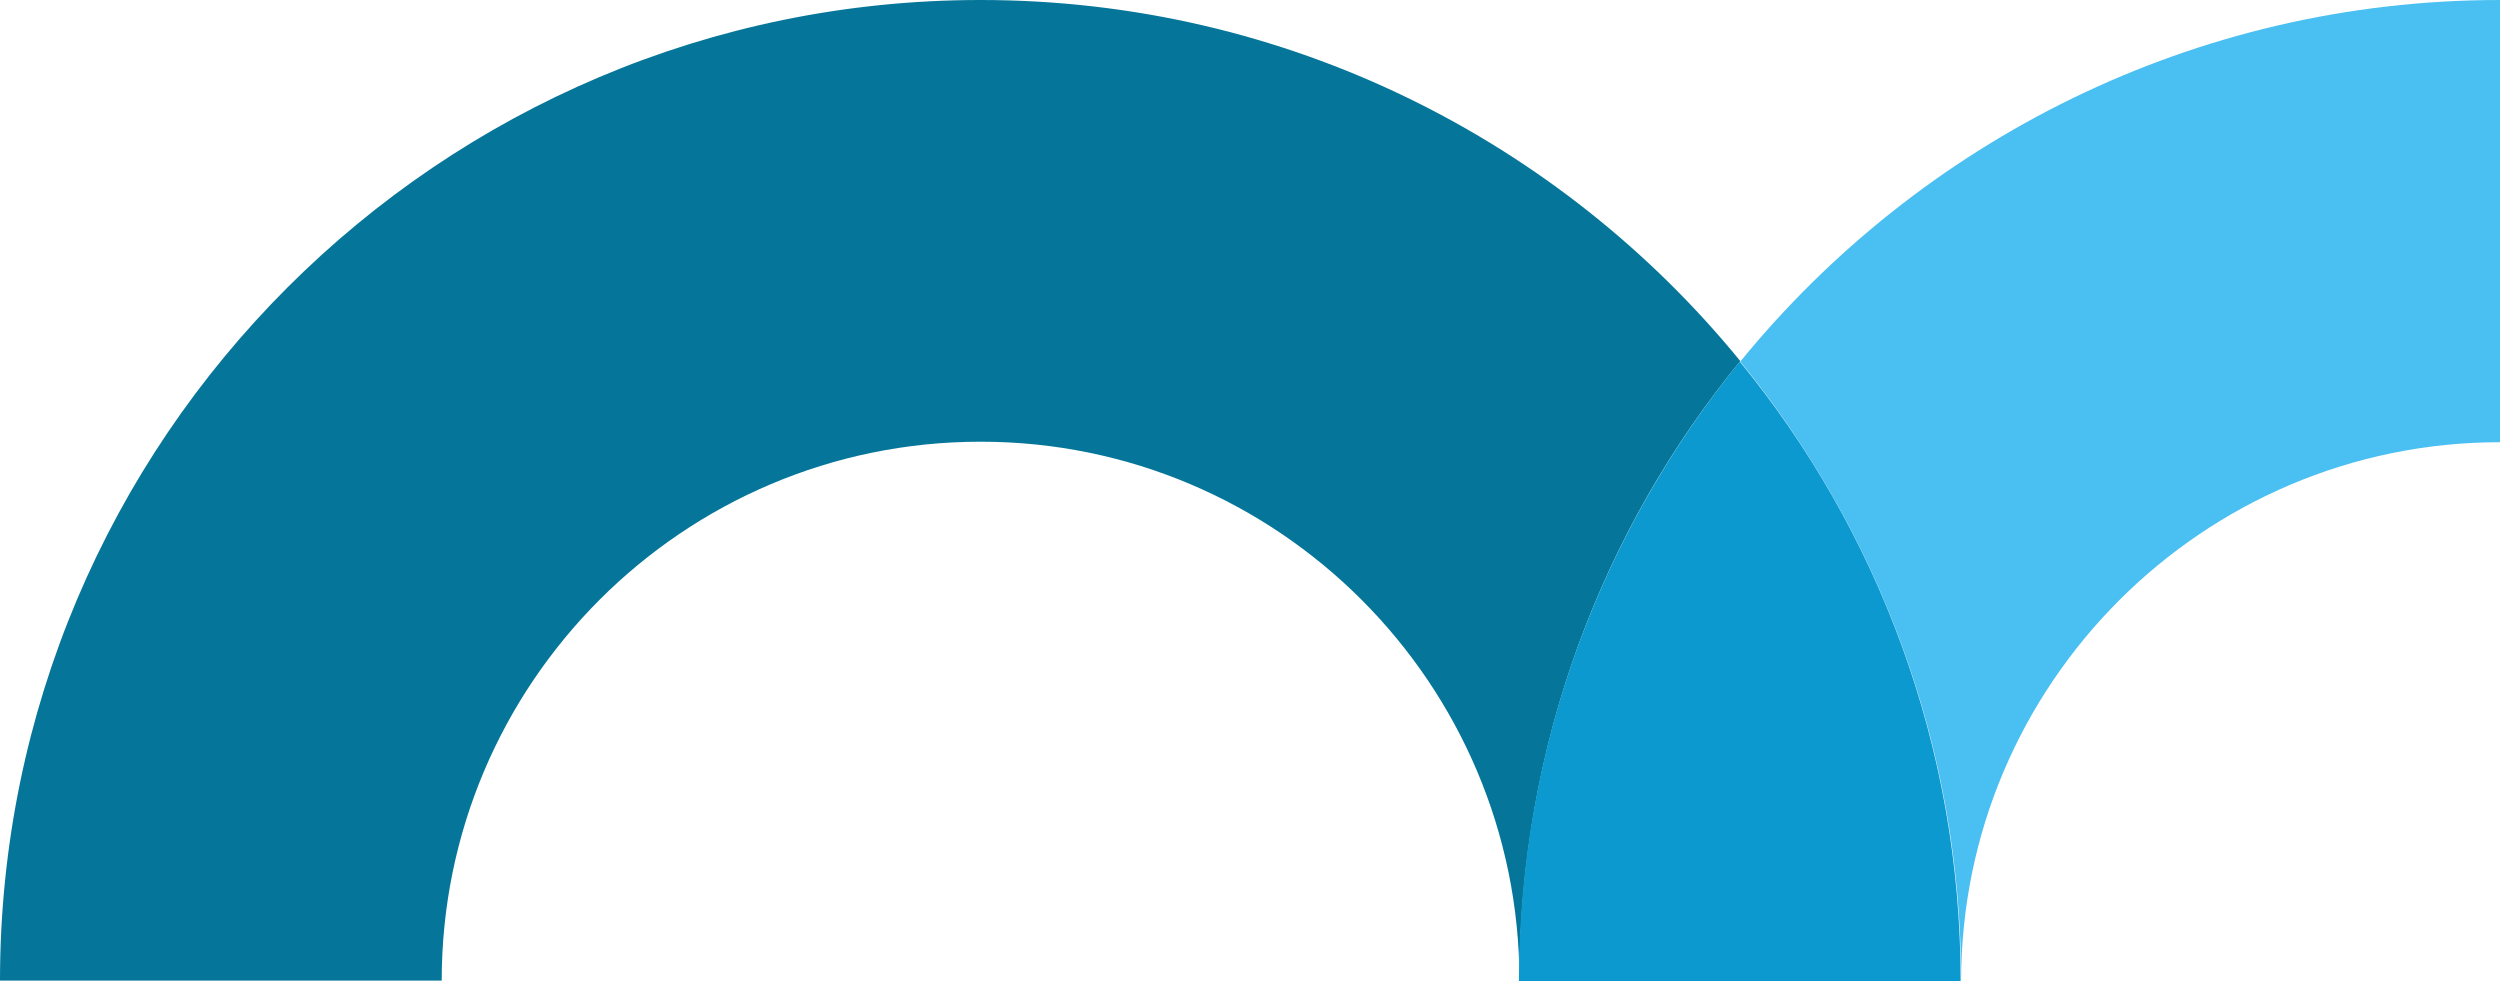
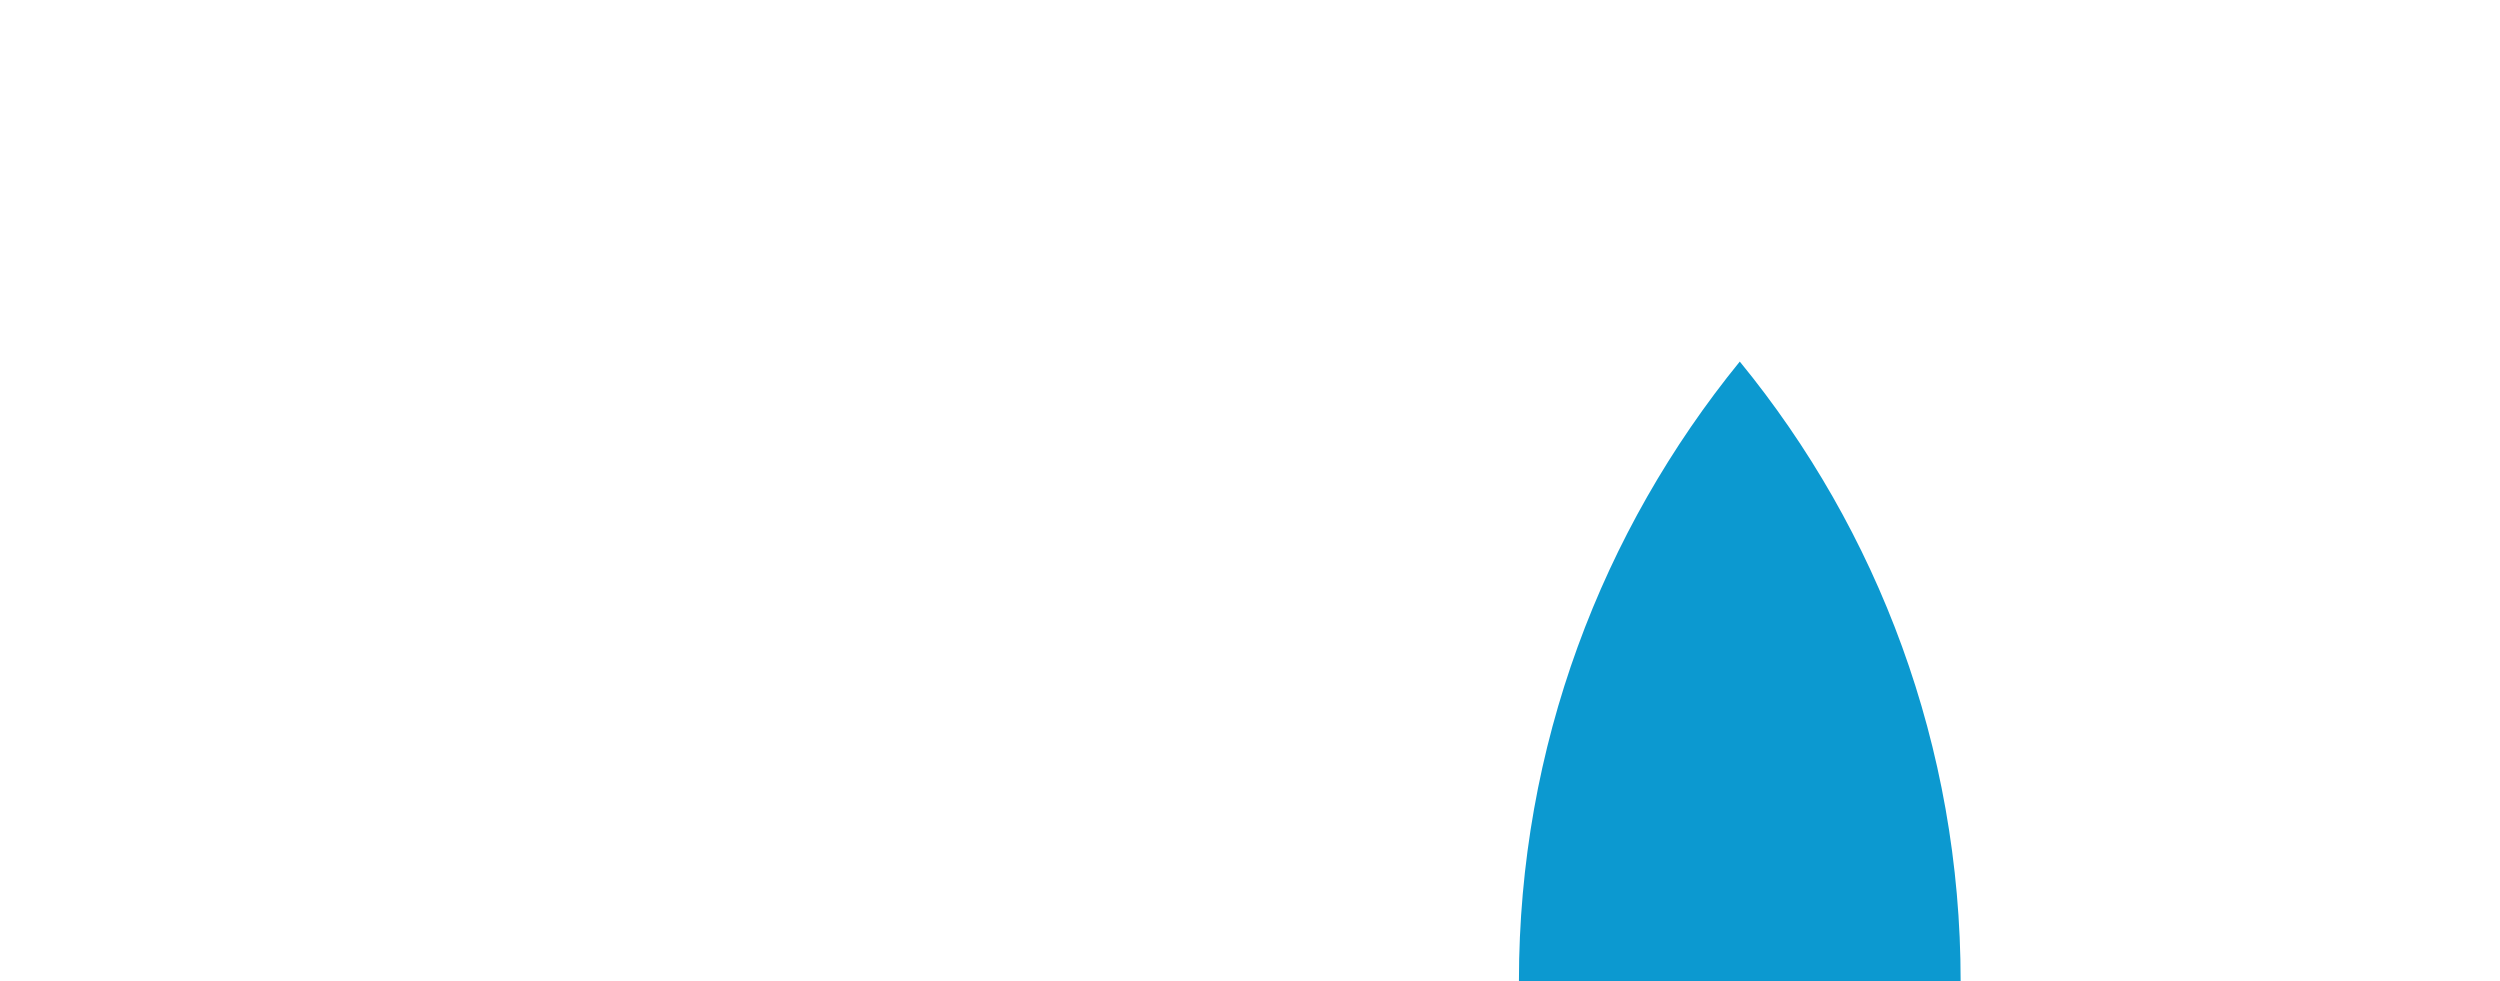
<svg xmlns="http://www.w3.org/2000/svg" id="Laag_1" version="1.1" viewBox="0 0 499.2 195.9">
  <defs>
    <style>
      .st0 {
        fill: #057699;
      }

      .st1 {
        fill: #49bff2;
      }

      .st2 {
        fill: #0c99d0;
      }
    </style>
  </defs>
-   <path class="st0" d="M195.8,0C256.9,0,311.6,28.1,347.5,72.1c-27.6,33.7-44.1,76.8-44.1,123.7,0-59.3-48.2-107.6-107.6-107.6s-107.6,48.3-107.6,107.6H0C0,87.8,87.8,0,195.8,0h0Z" />
-   <path class="st1" d="M499.2,0v88.3c-59.3,0-107.6,48.3-107.6,107.6,0-46.9-16.6-89.9-44.1-123.7C383.4,28.2,438.1,0,499.2,0Z" />
  <path class="st2" d="M391.6,195.9h-88.3c0-46.9,16.6-89.9,44.1-123.7,27.6,33.7,44.1,76.8,44.1,123.7h.1Z" />
</svg>